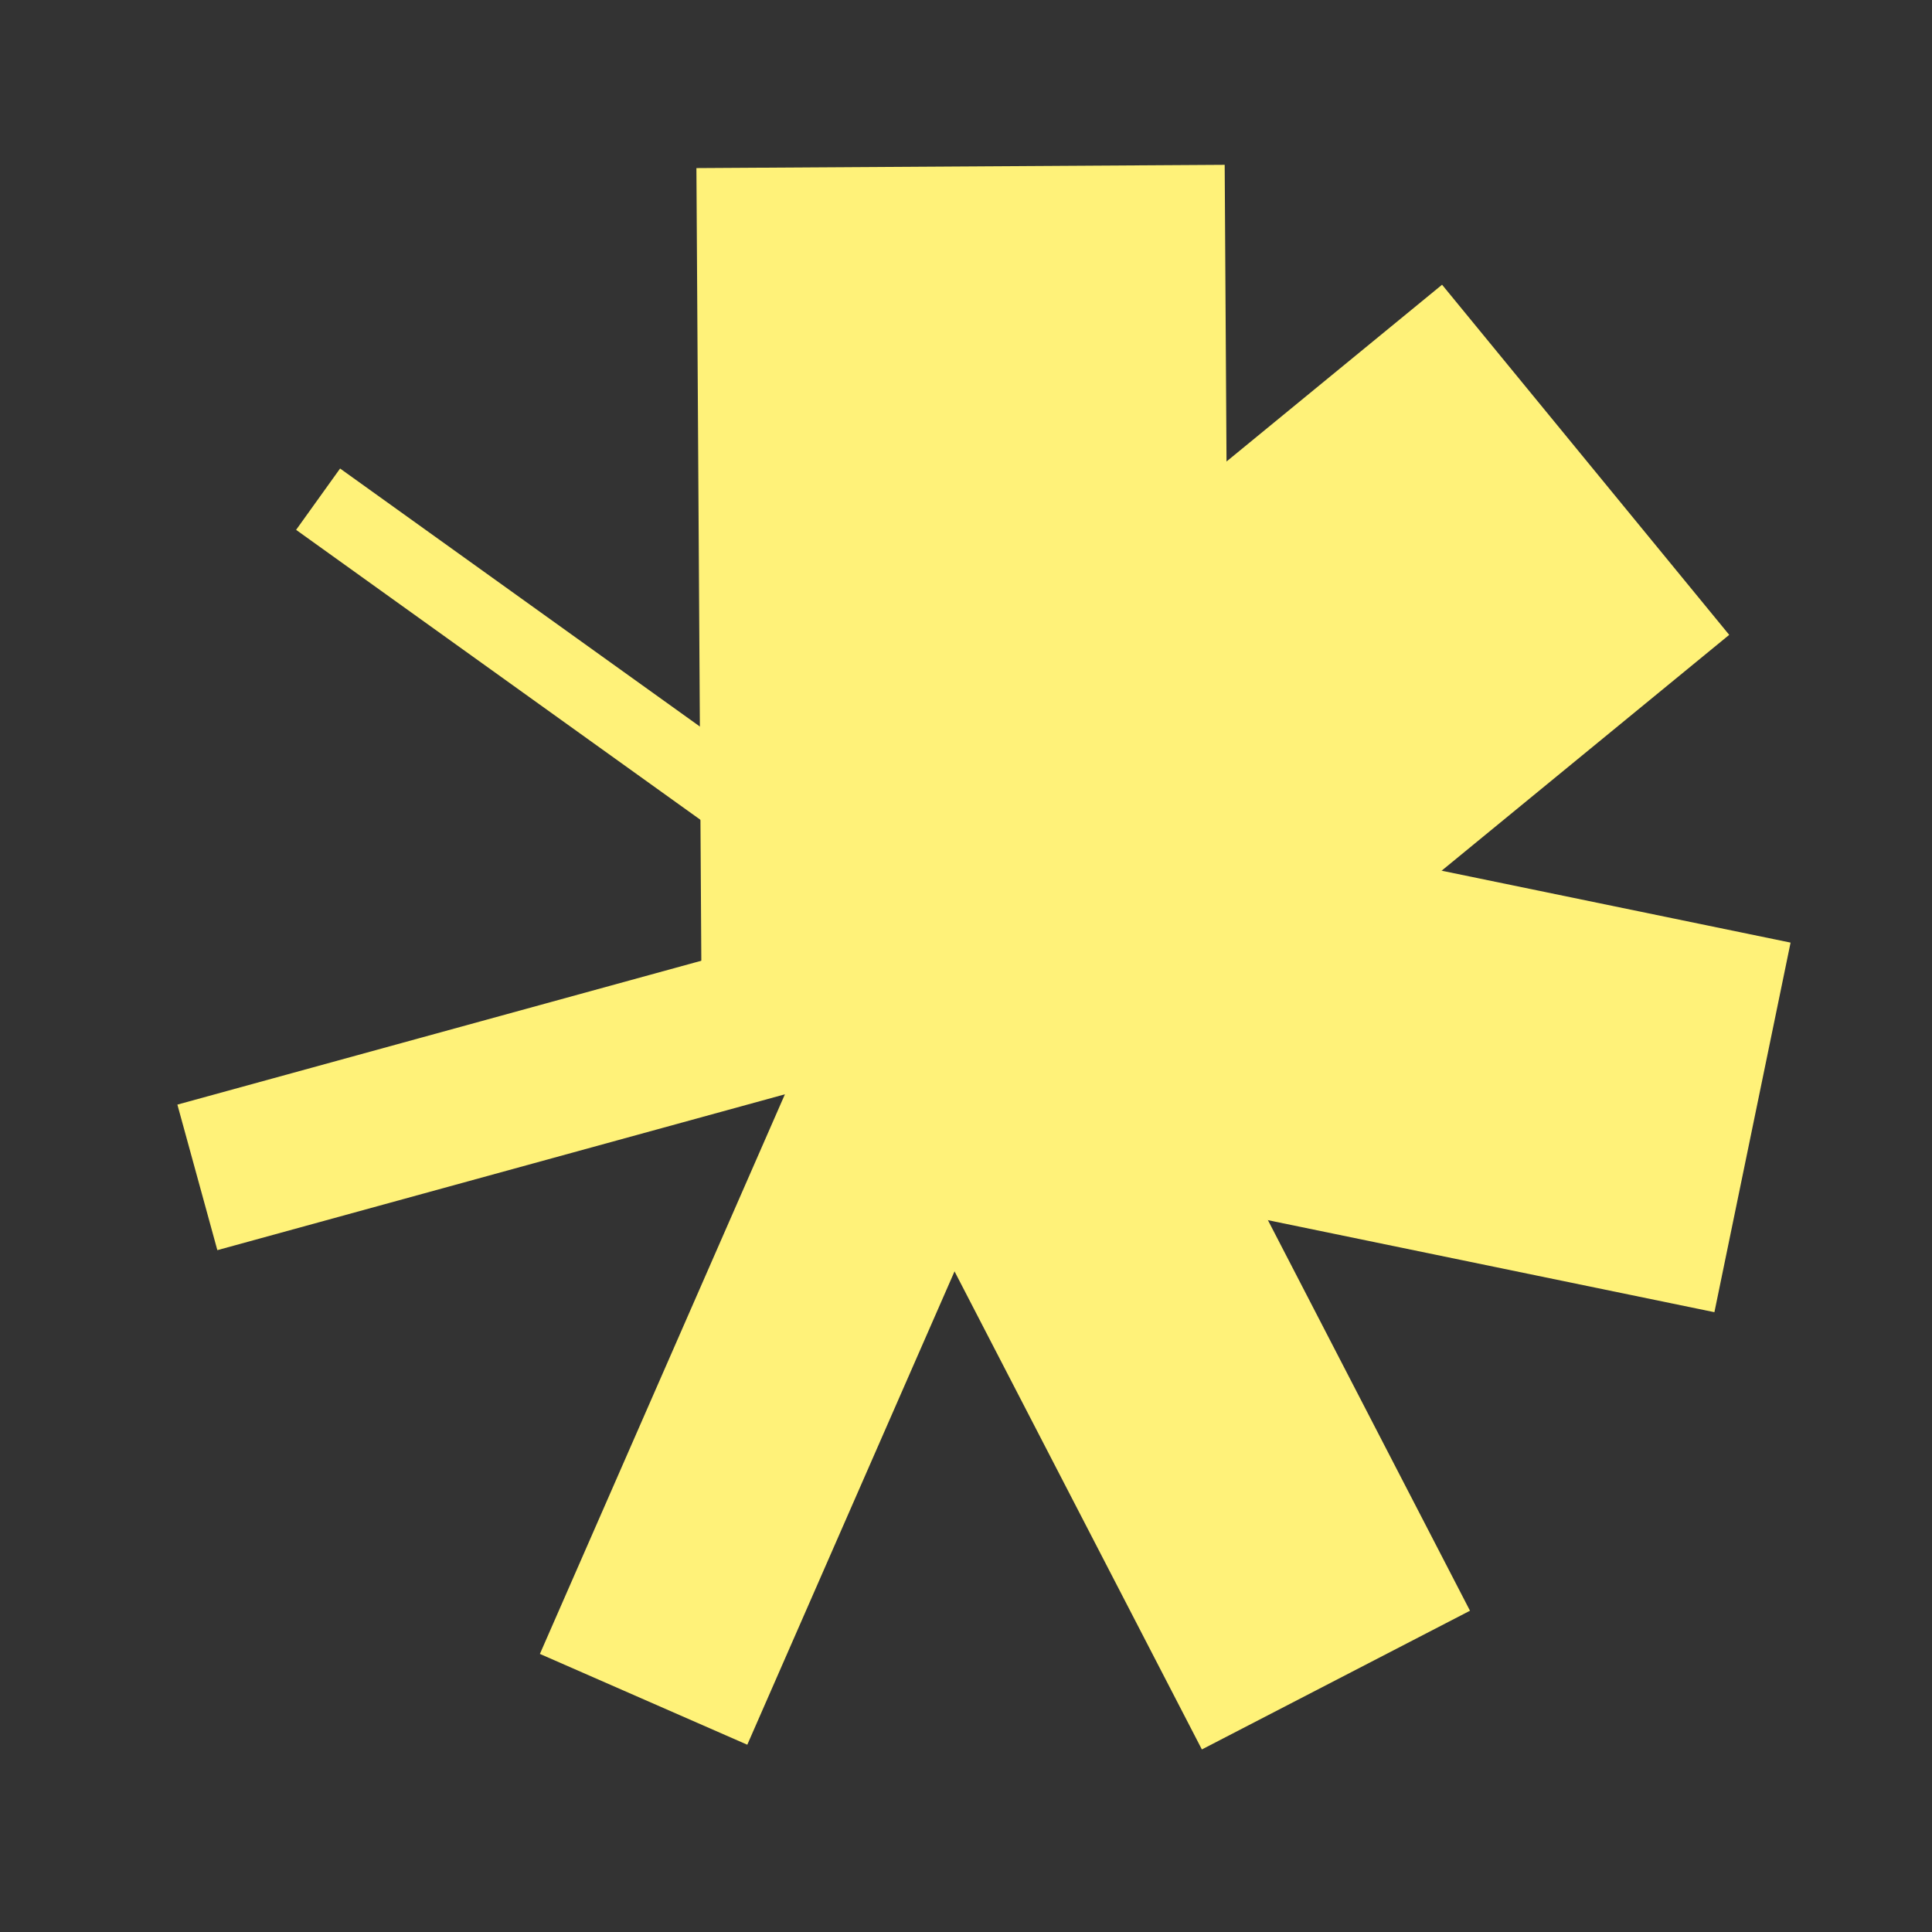
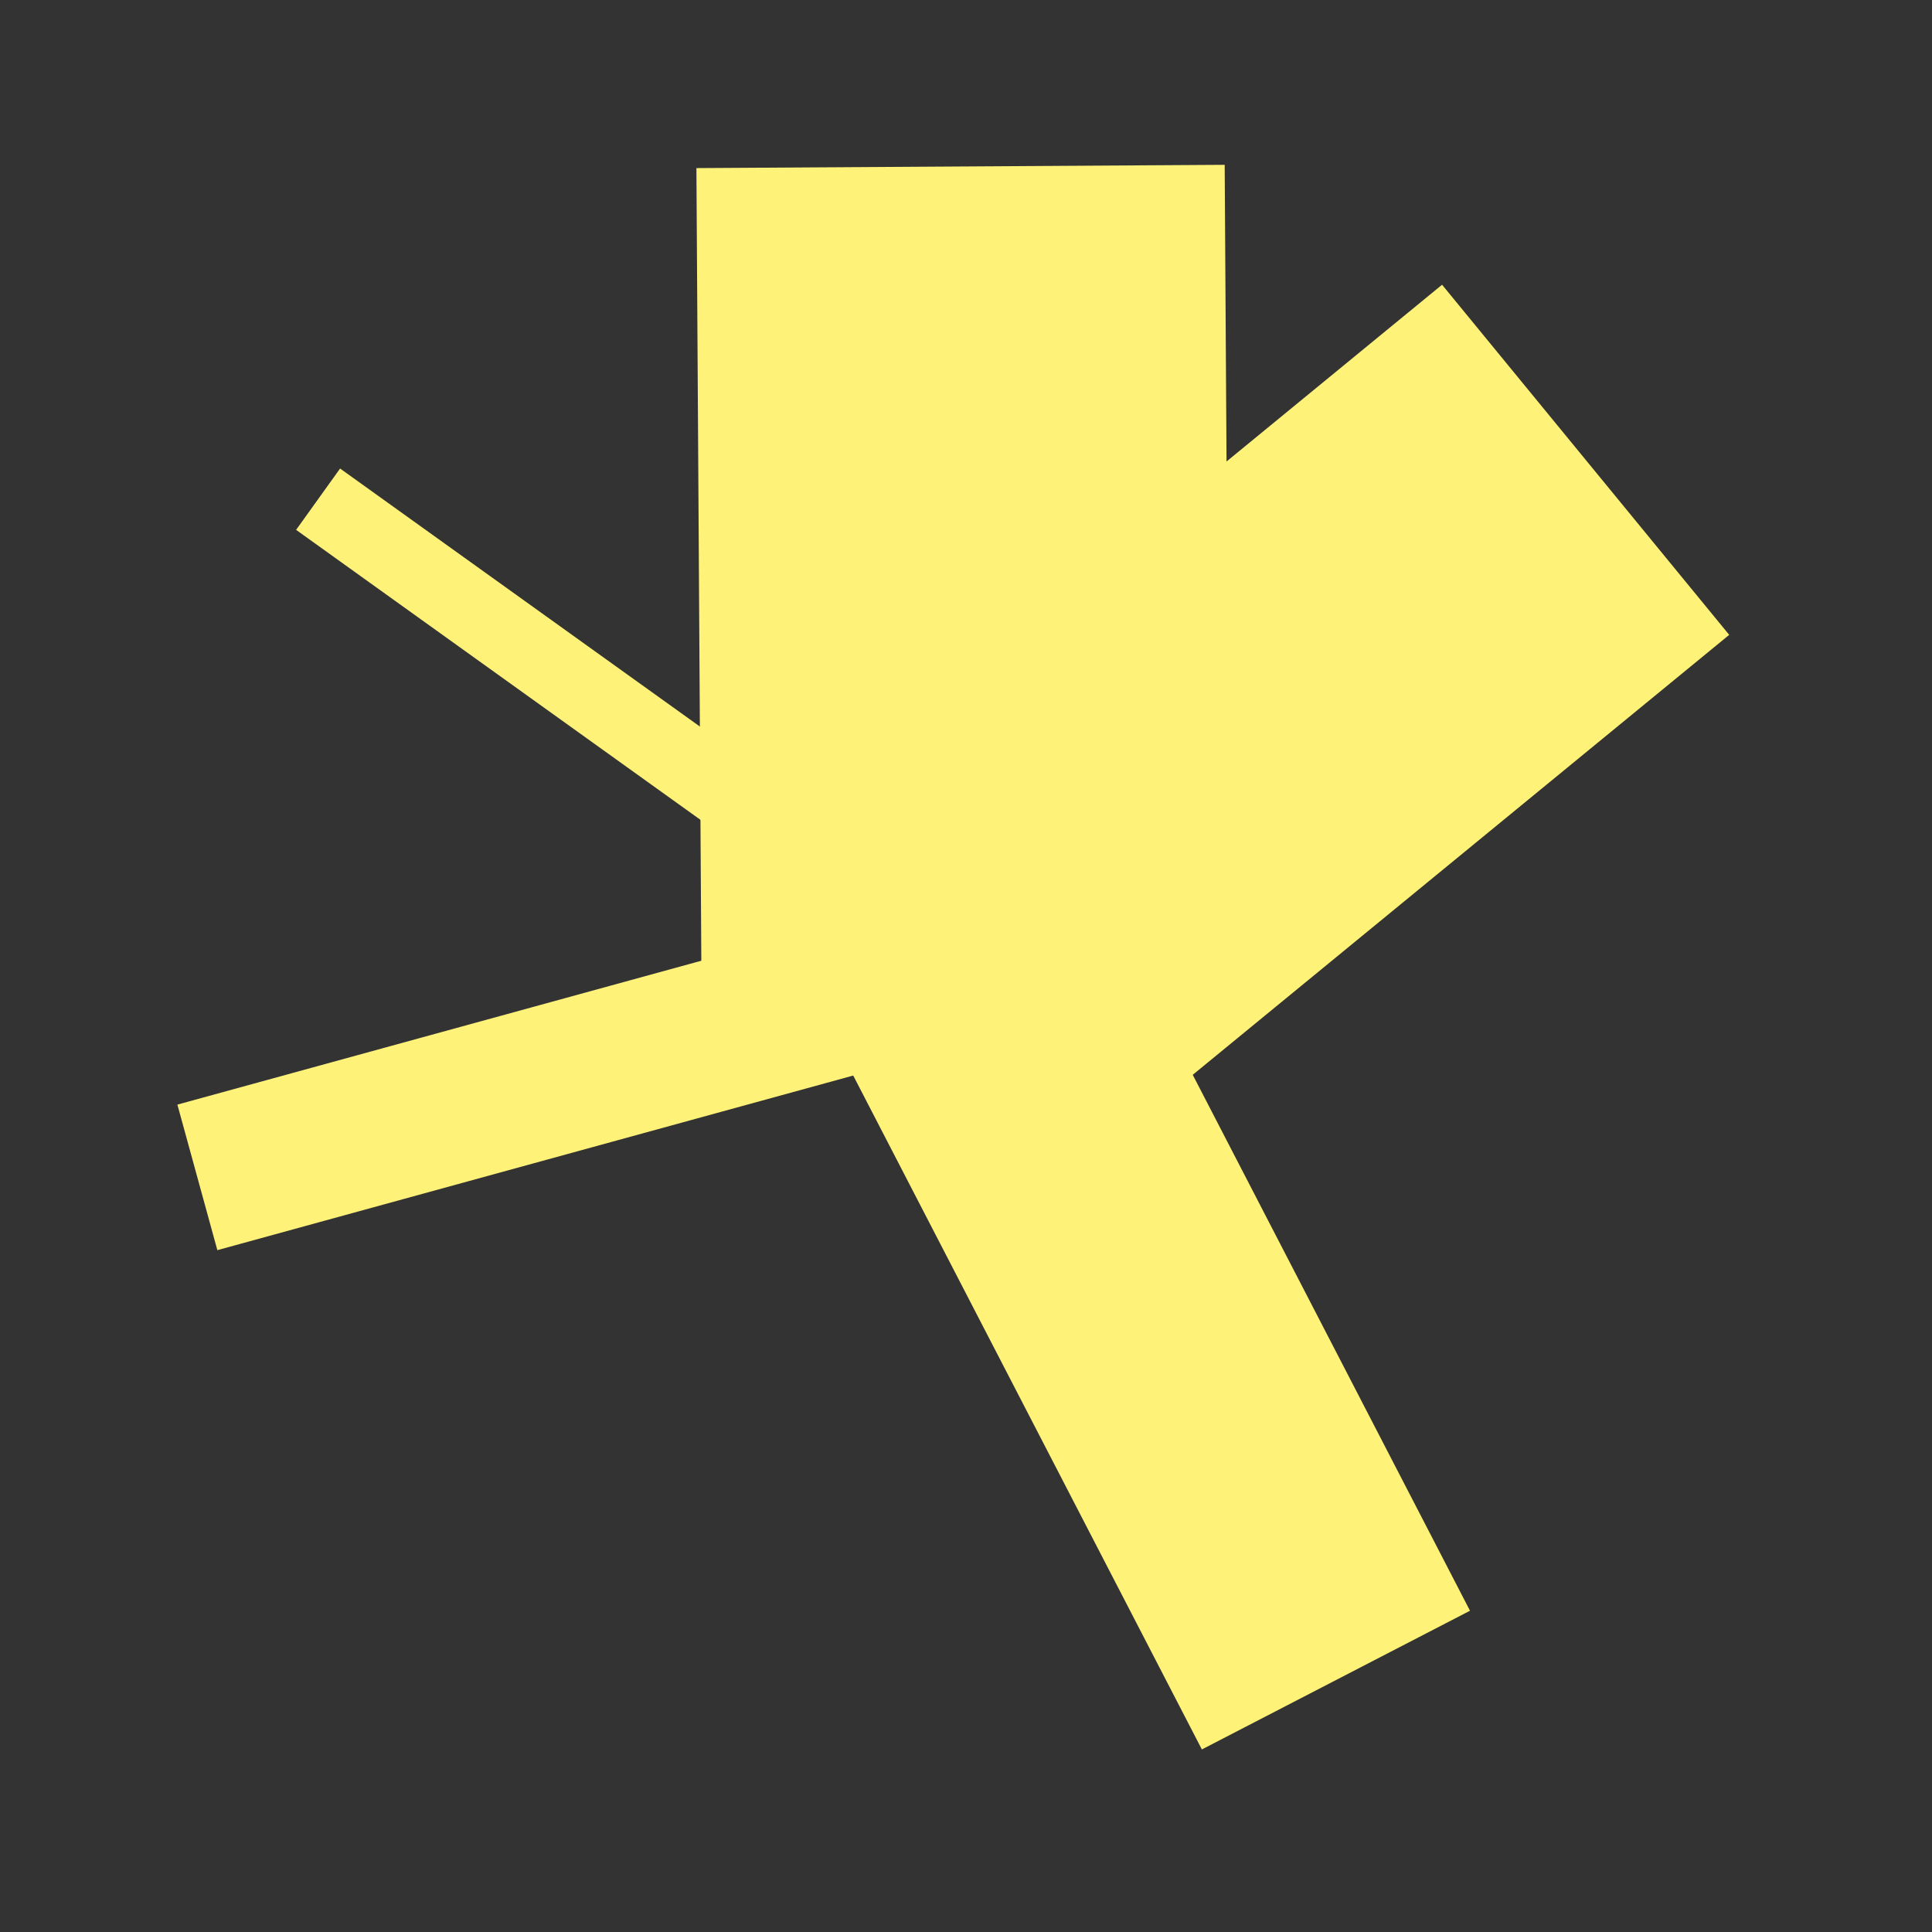
<svg xmlns="http://www.w3.org/2000/svg" viewBox="0 0 512 512" fill="none">
  <rect x="0" y="0" width="512" height="512" style="fill:#333333;stroke:none;opacity:1;fill-opacity:1" />
  <style>
		rect { fill: #FFF279; }
		@media (prefers-color-scheme: dark) {
		rect { fill: #ffffff; }
		}
	</style>
  <rect x="78.471" y="140.417" width="20" height="212" transform="rotate(-54.355 78.471 140.417)" />
  <rect x="57.601" y="331.305" width="40" height="212" transform="rotate(-105.355 57.601 331.305)" />
-   <rect x="198.041" y="462.369" width="60" height="212" transform="rotate(-156.355 198.041 462.369)" />
  <rect x="389.562" y="426.86" width="80" height="212" transform="rotate(152.645 389.562 426.86)" />
-   <rect x="474.521" y="249.802" width="100" height="212" transform="rotate(101.645 474.521 249.802)" />
  <rect x="382.162" y="75.456" width="120" height="212" transform="rotate(50.645 382.162 75.456)" />
  <rect x="184.557" y="44.547" width="140" height="212" transform="rotate(-0.355 184.557 44.547)" />
</svg>